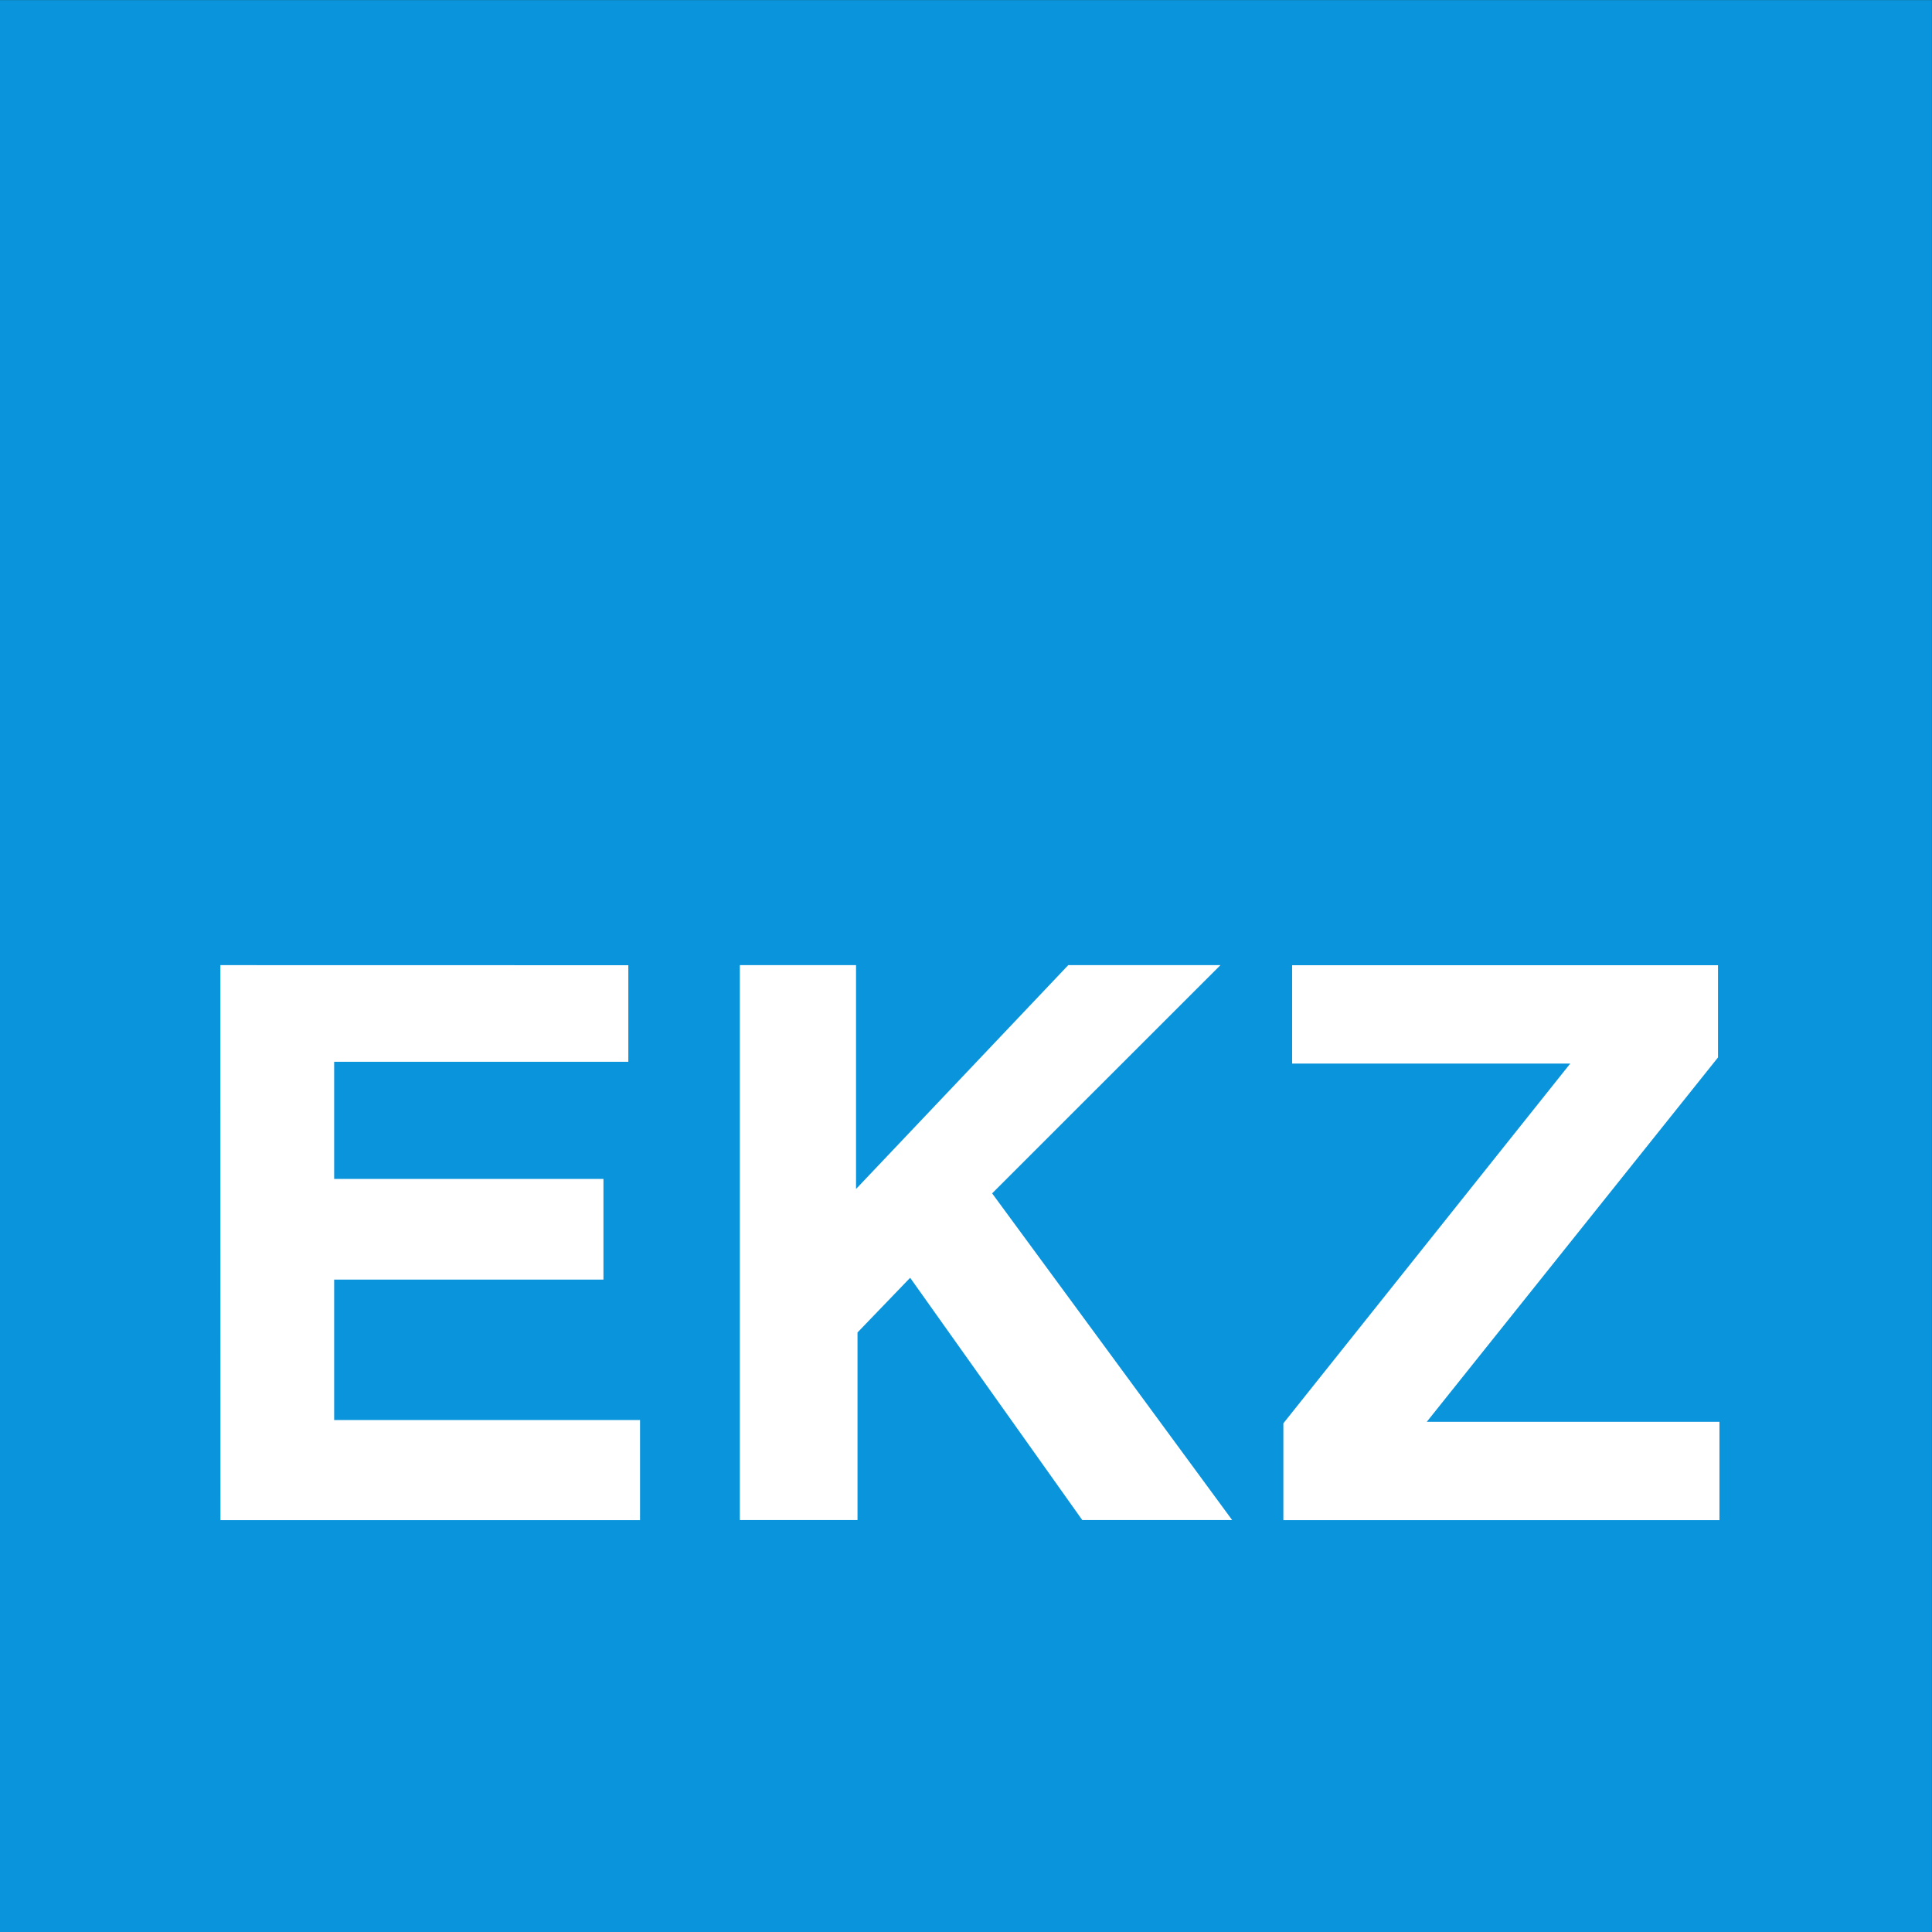
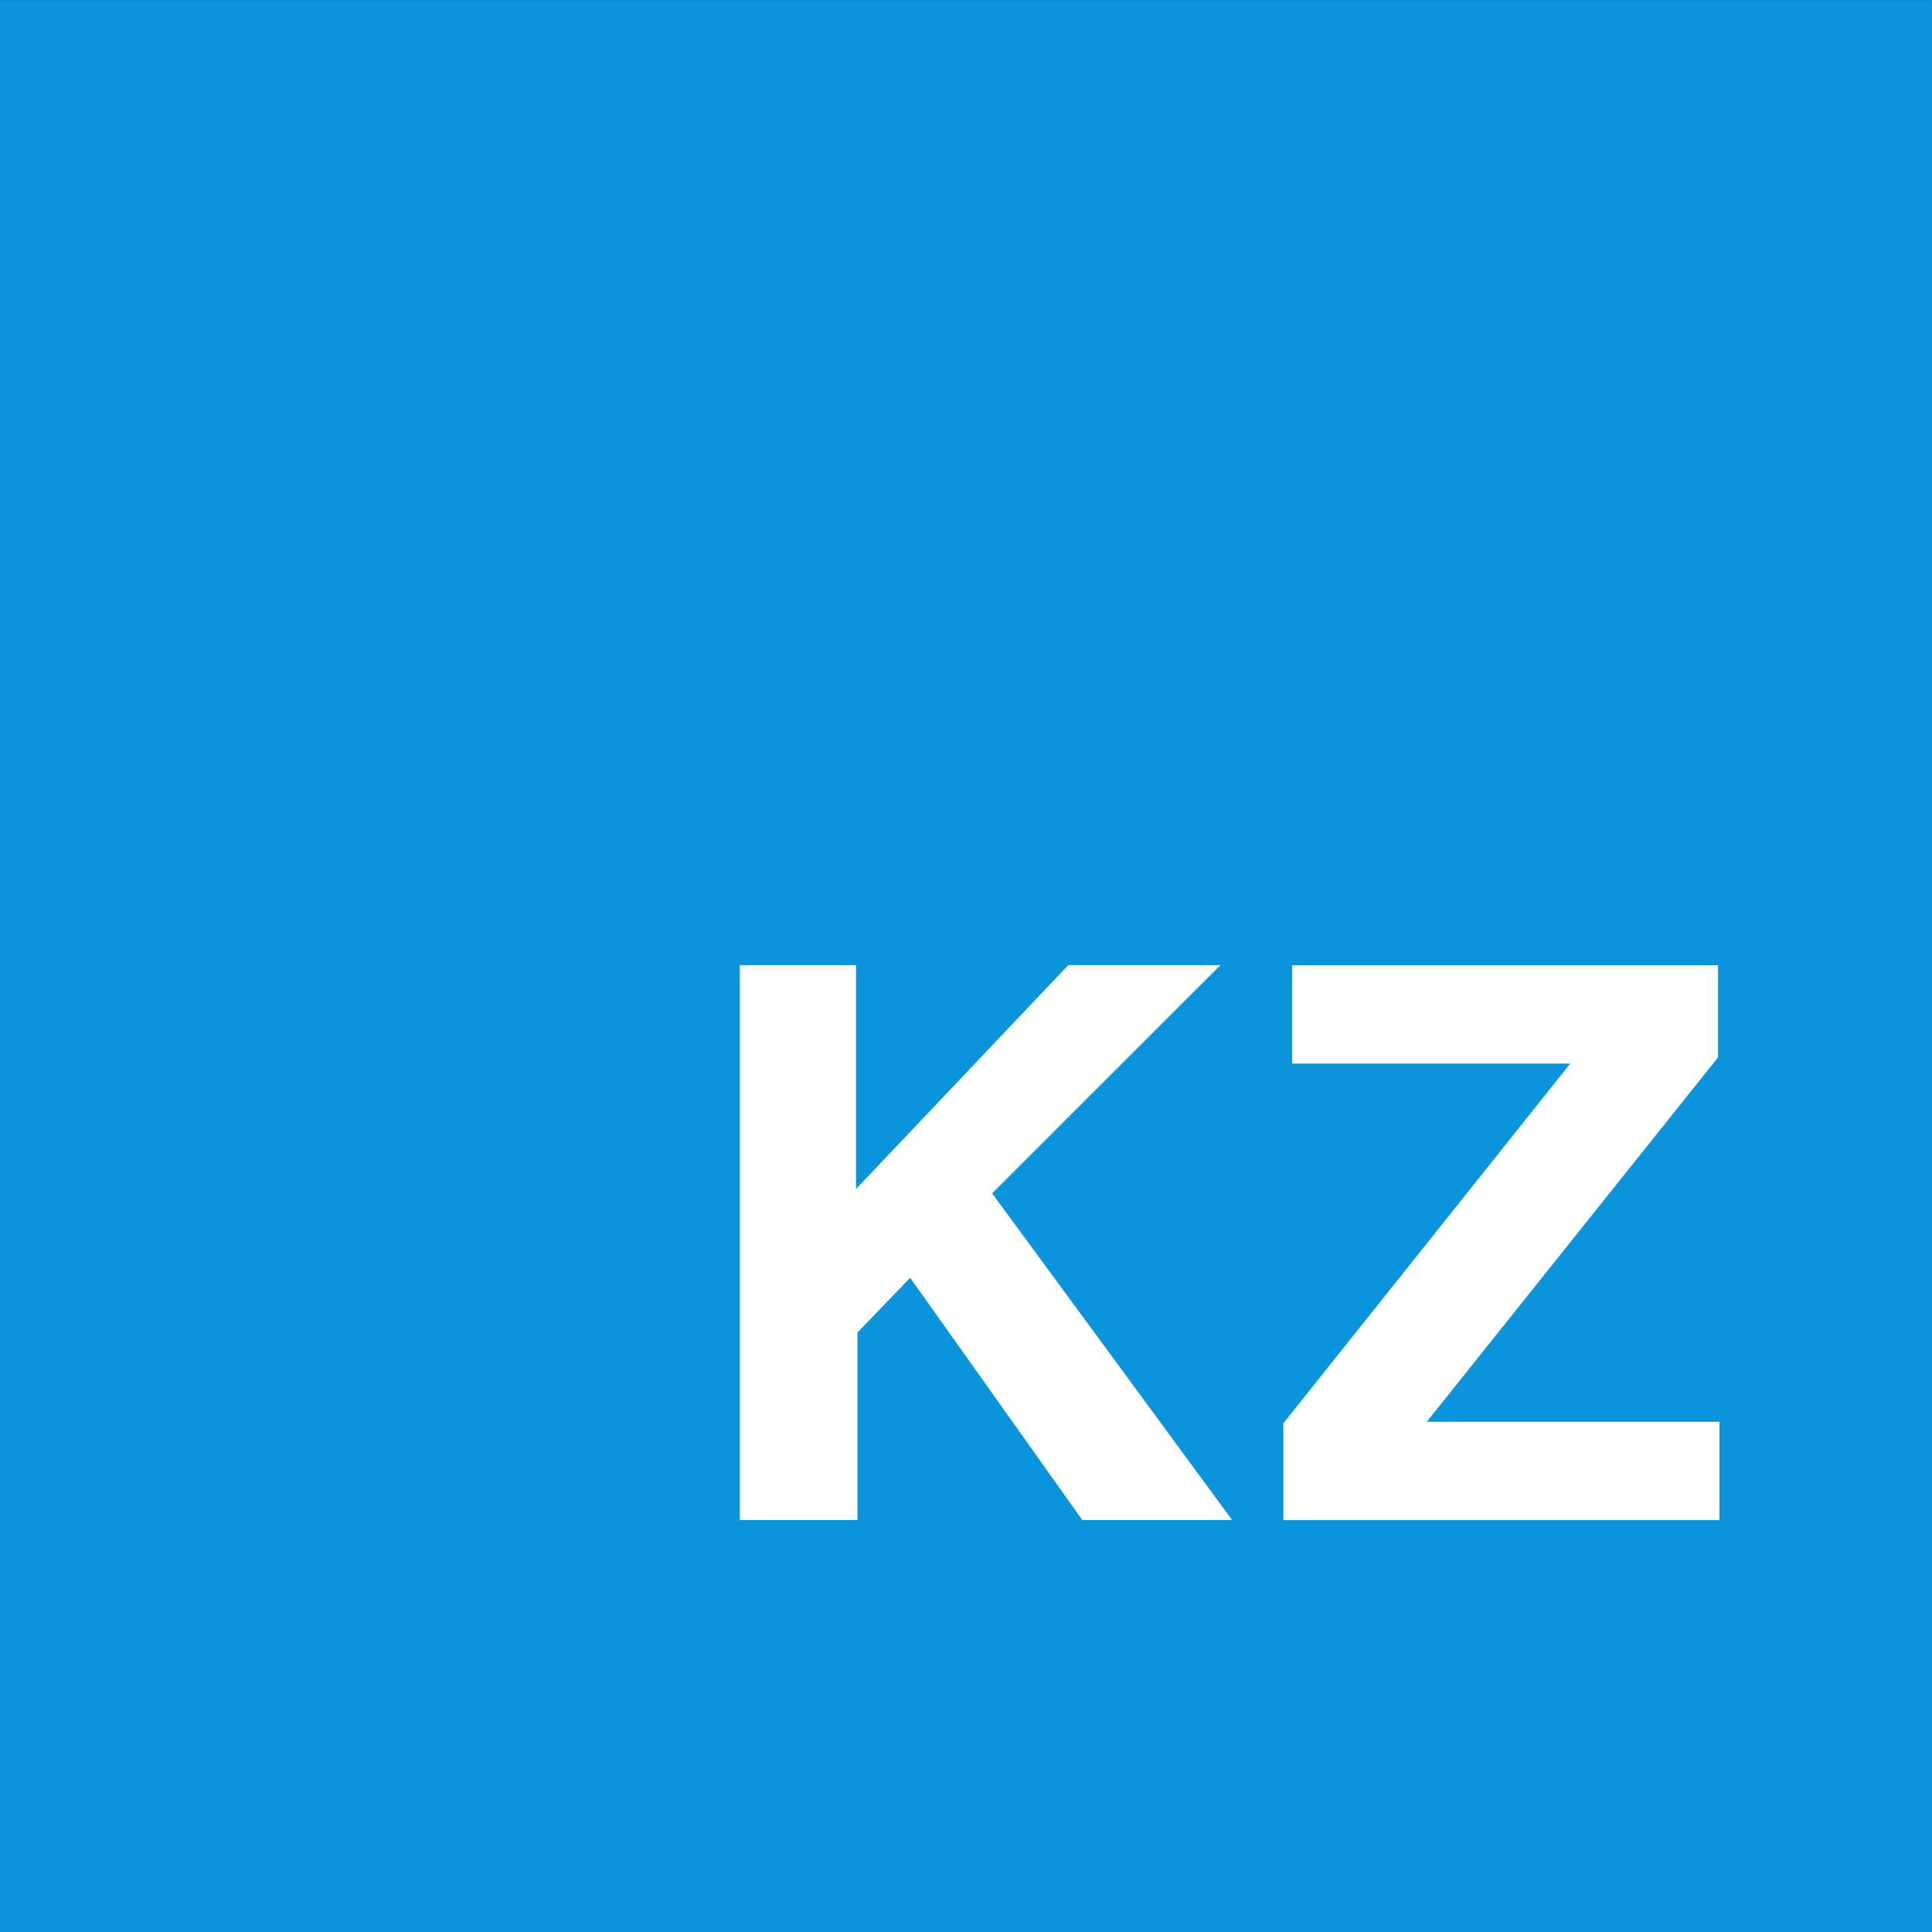
<svg xmlns="http://www.w3.org/2000/svg" version="1.1" width="67.325" height="67.325" id="svg3004" xml:space="preserve">
  <rect width="100%" height="100%" fill="#333333" stroke="none" />
  <defs id="defs3008" />
  <g transform="matrix(1.25,0,0,-1.25,0,67.325)" id="g3012">
    <g transform="scale(0.1,0.1)" id="g3014">
      <path d="M 538.586,0 0,0 l 0,538.574 538.586,0 0,-538.574" id="path3016" style="fill:#0994dc;fill-opacity:1;fill-rule:nonzero;stroke:none" />
-       <path d="m 175.164,269.516 0,-26.914 -82.008,0 0,-32.661 75.074,0 0,-28.066 -75.074,0 0,-39.152 85.274,0 0,-27.91 -116.973,0 -0.023,154.726 113.73,-0.023" id="path3018" style="fill:#ffffff;fill-opacity:1;fill-rule:nonzero;stroke:none" />
      <path d="m 238.645,269.539 0,-62.402 59.16,62.402 42.429,0 -63.652,-63.621 66.914,-91.074 -41.785,0 -47.981,67.539 -14.675,-15.246 0,-52.293 -32.805,0 0,154.695 32.395,0" id="path3020" style="fill:#ffffff;fill-opacity:1;fill-rule:nonzero;stroke:none" />
      <path d="m 360.625,269.516 118.32,0 0,-25.707 -81.191,-101.582 81.594,0 0,-27.414 -121.575,0 0,26.992 79.969,100.285 -77.527,0 0,27.426" id="path3022" style="fill:#ffffff;fill-opacity:1;fill-rule:nonzero;stroke:none" />
    </g>
  </g>
</svg>